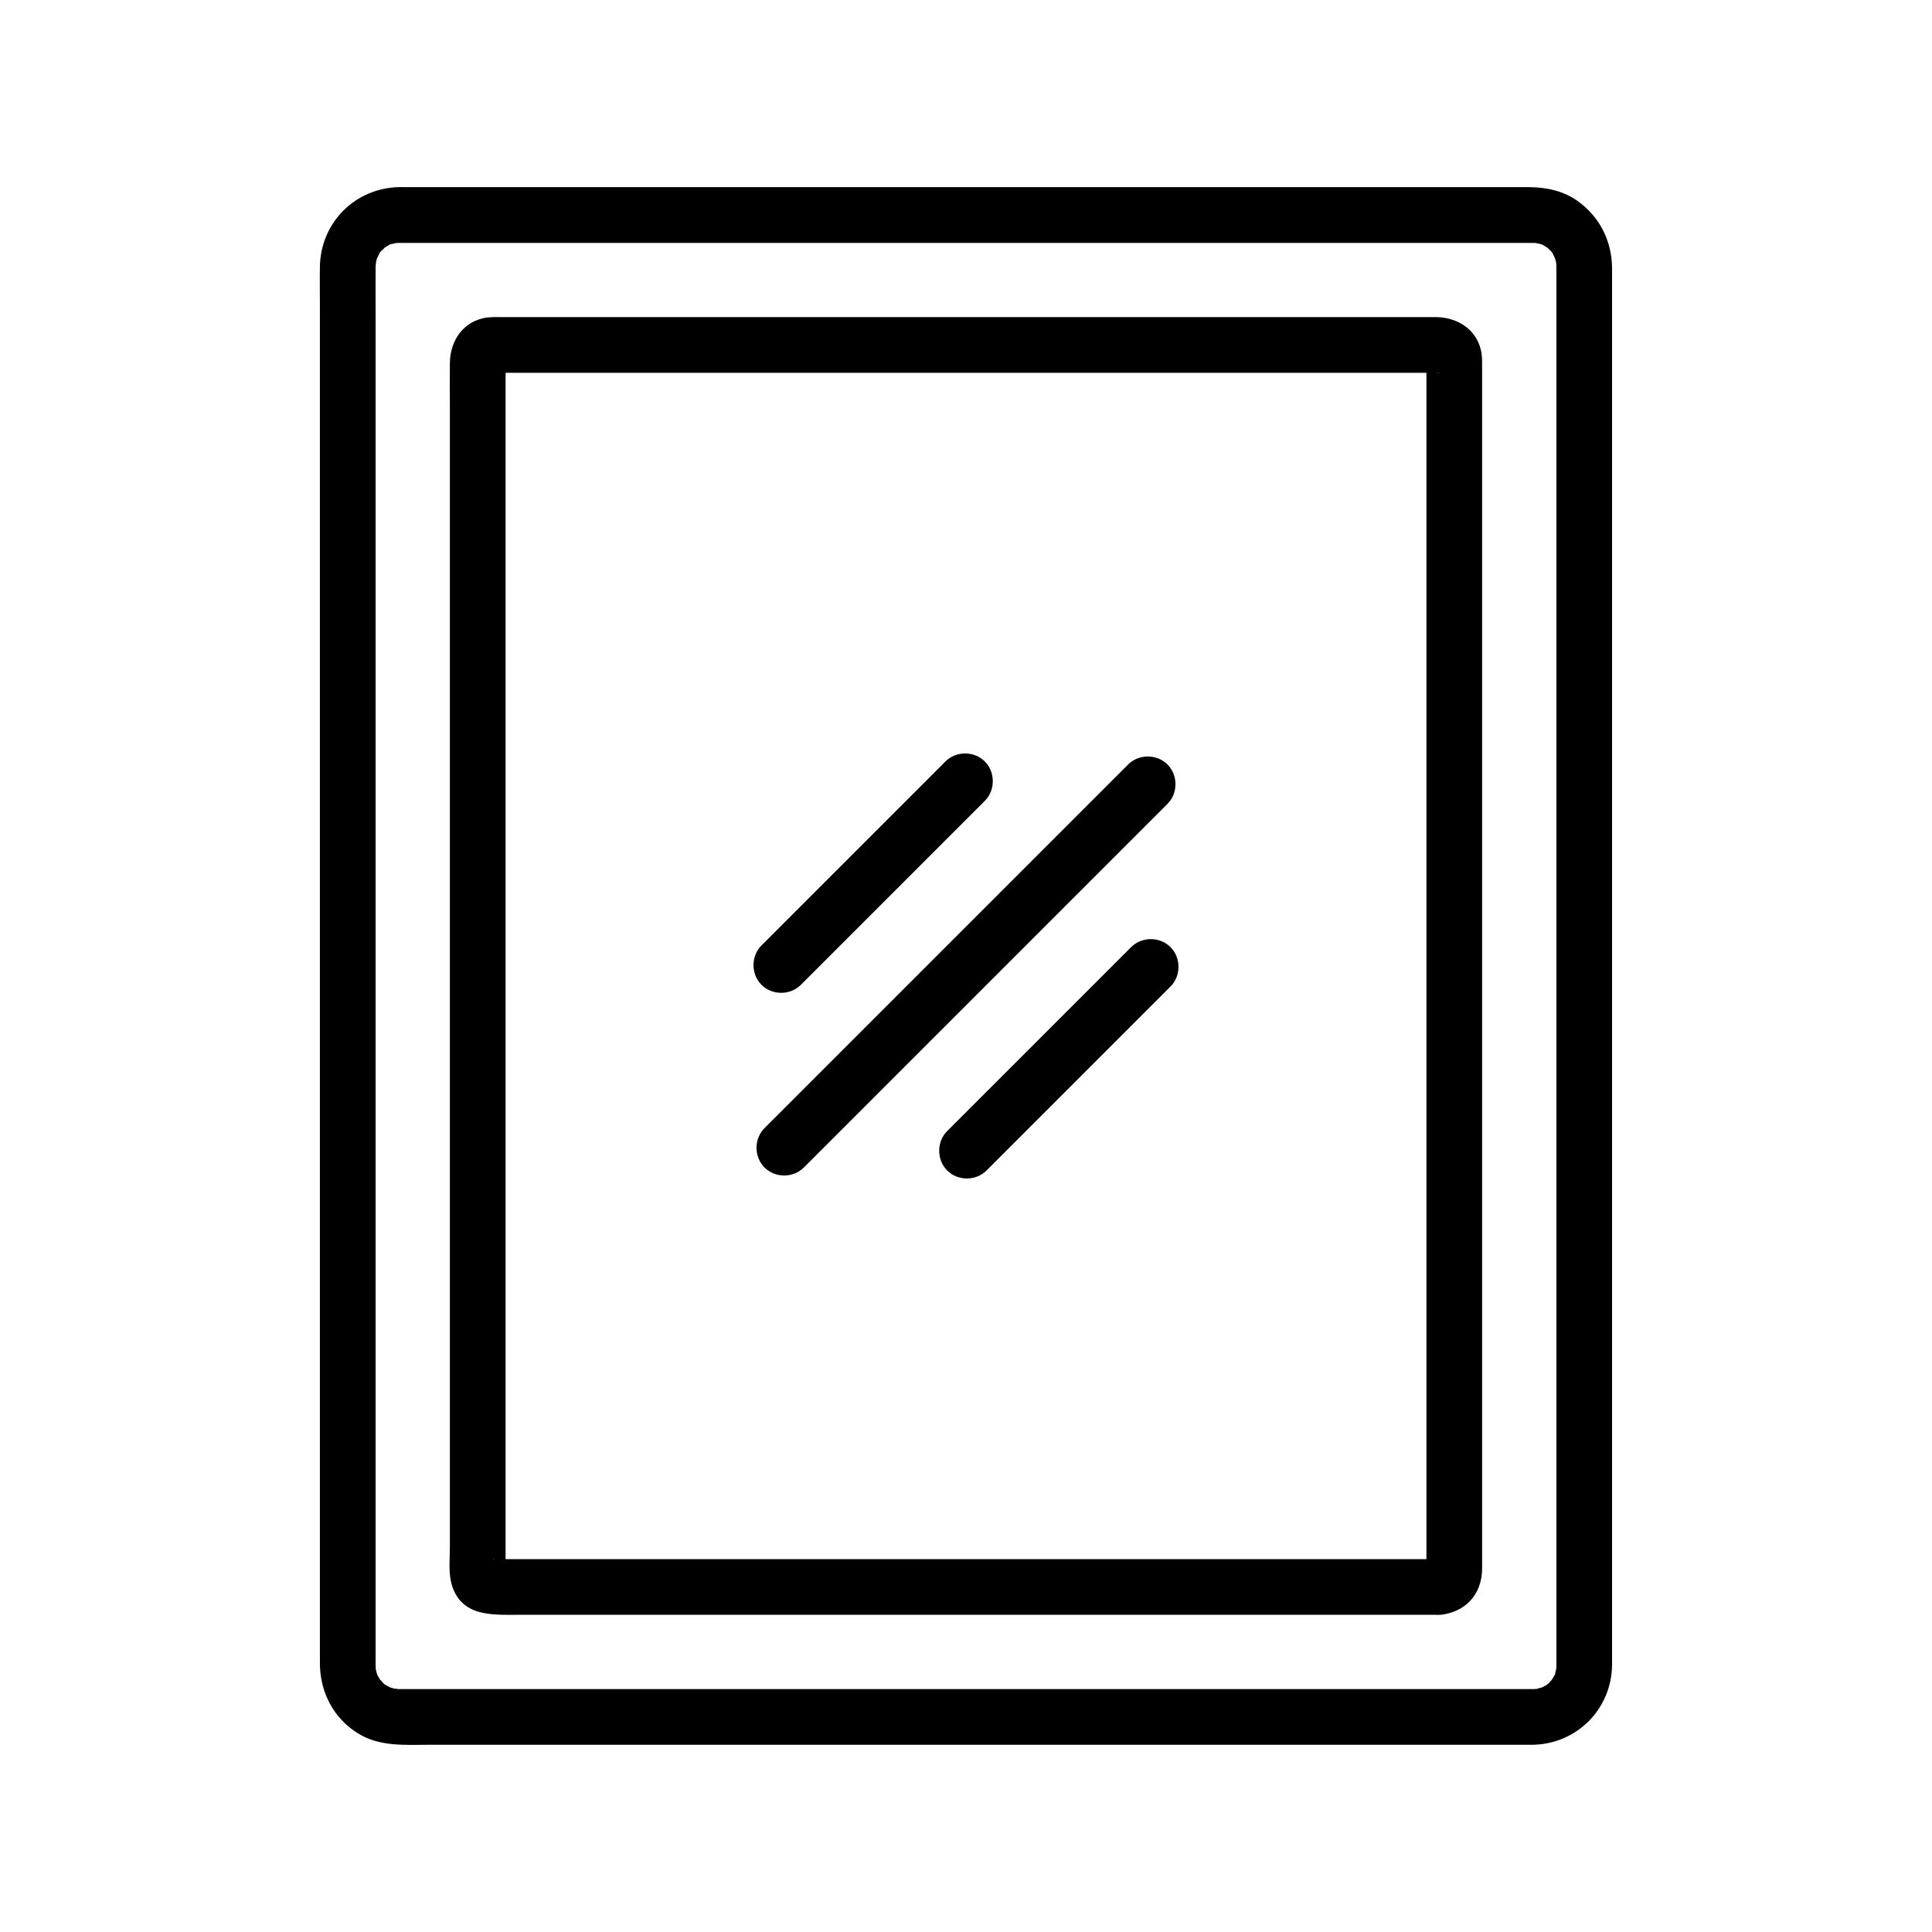
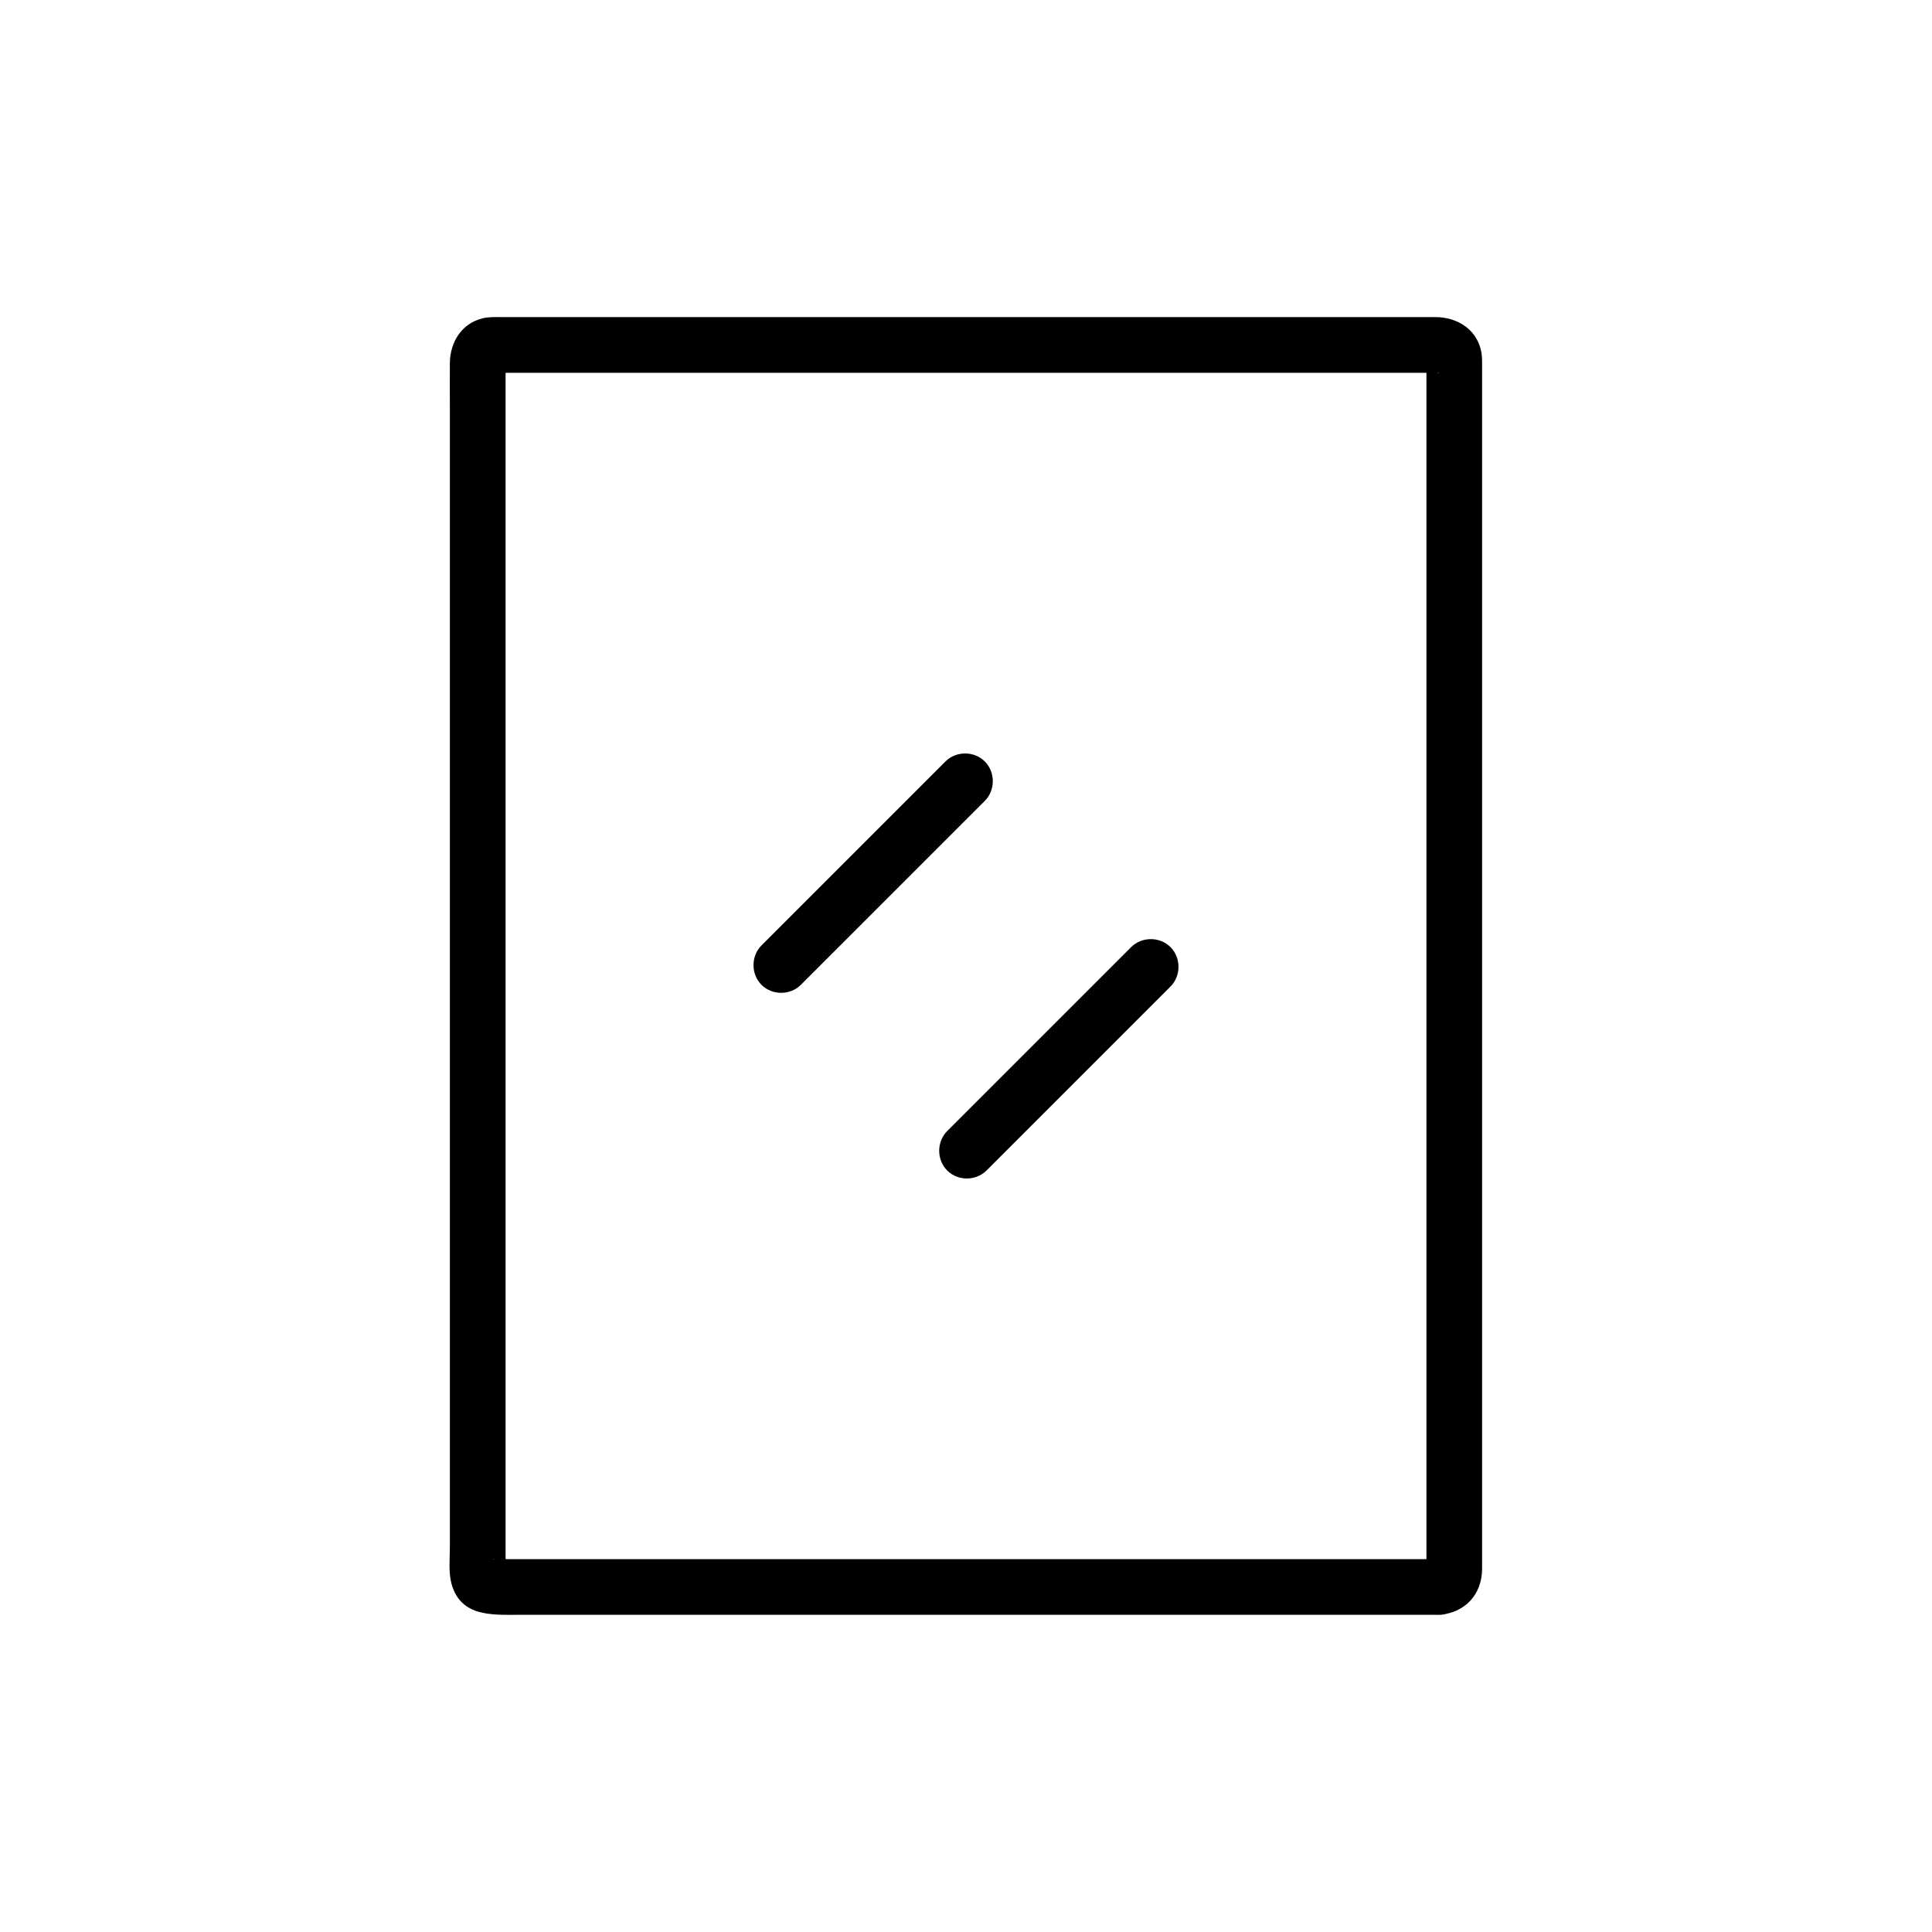
<svg xmlns="http://www.w3.org/2000/svg" fill="#000000" width="800px" height="800px" version="1.1" viewBox="144 144 512 512">
  <g>
-     <path d="m550.3 591.63h-10.43-28.098-40.434-47.828-50.188-47.727-39.742-26.965-7.137c-0.559 0-1.117 0.004-1.672 0-0.113 0-0.23 0.004-0.344 0h-0.039c-0.617-0.012-1.867-0.34-0.688 0.004-0.375-0.109-2.18-0.617-1.586-0.387 0.668 0.262-0.836-0.477-1.105-0.625-0.273-0.152-0.539-0.34-0.789-0.523 1.117 0.812 0.23 0.168 0.039-0.055-0.32-0.375-1.234-1.414-0.5-0.406-0.438-0.602-0.789-1.246-1.137-1.898-0.395-0.742 0.082 0.18 0.117 0.293-0.098-0.309-0.199-0.613-0.285-0.926s-0.137-0.637-0.227-0.949c0.043 0.145 0.039 1.18 0.047 0.324 0.004-0.344-0.035-0.691-0.043-1.035-0.004-0.266 0-0.531 0-0.793-0.004-1.582 0-3.164 0-4.746v-20.961-33.195-42.184-48.098-50.219-49.25-44.965-37.371-26.555c0-4.051-0.027-8.105 0-12.156 0-0.117-0.004-0.238 0-0.355 0.012-0.633 0.344-1.961-0.004-0.766 0.184-0.621 0.316-1.254 0.516-1.875-0.441 1.363 0.27-0.418 0.496-0.816 0.156-0.273 0.34-0.539 0.523-0.789-0.082 0.113-0.738 0.832-0.16 0.273 0.344-0.332 1.711-1.527 0.617-0.73 0.516-0.375 1.074-0.668 1.617-0.996 1.055-0.645-0.621 0.016 0.605-0.223 0.516-0.102 1.895-0.371 0.605-0.242 0.449-0.043 0.895-0.055 1.348-0.066 0.965-0.02 1.93 0 2.891 0h20.242 35.055 44.887 49.68 49.434 44.344 33.766 18.383c0.539 0 1.078-0.008 1.613 0 0.094 0 0.188-0.004 0.285 0 0.457 0.008 0.906 0.023 1.363 0.066-1.289-0.117 0.086 0.141 0.605 0.242 0.098 0.02 1.117 0.379 0.324 0.07-0.777-0.301 0.418 0.223 0.559 0.305 0.266 0.156 1.633 1.105 1.086 0.656-0.559-0.461 0.664 0.715 0.871 0.918 0.578 0.559-0.078-0.16-0.16-0.273 0.184 0.254 0.367 0.52 0.523 0.789 0.266 0.457 0.902 2.074 0.496 0.816 0.086 0.266 0.613 2.289 0.48 1.547-0.145-0.801 0.027 0.77 0.031 1.016v0.043c0.004 0.285 0 0.574 0 0.859 0.012 4.598 0 9.199 0 13.797v27.668 38.258 45.531 49.734 50.133 47.449 41.453 32.27 19.449c0 1.289 0.008 2.578 0 3.863-0.004 0.602-0.012 1.195-0.066 1.797 0.113-1.289-0.141 0.086-0.242 0.605-0.238 1.227 0.422-0.449-0.223 0.605-0.332 0.543-0.621 1.102-0.996 1.617 0.734-1.008-0.176 0.031-0.5 0.406-0.062 0.074-0.863 0.773-0.215 0.238 0.695-0.57-0.348 0.227-0.539 0.336-0.27 0.156-1.773 0.887-1.105 0.625 0.703-0.273-1.031 0.195-1.266 0.312-0.641 0.32 0.074 0.027 0.34 0-0.457 0.035-0.902 0.047-1.352 0.059-3.856 0.094-7.562 3.328-7.379 7.379 0.176 3.918 3.246 7.481 7.379 7.379 11.621-0.285 20.723-9.43 20.914-21.062 0.02-1.129 0-2.258 0-3.391v-18.715-31.977-41.512-47.996-50.844-49.992-46.18-38.496-27.734c0-4.438 0.02-8.871 0-13.309-0.031-7.223-3.18-13.598-9.047-17.852-3.887-2.816-8.562-3.734-13.258-3.734h-17.617-33.516-44.496-50.086-50.18-45.52-35.211-20.004c-1.305 0-2.625-0.047-3.926 0.066-11.09 0.961-19.395 9.895-19.574 21.031-0.059 3.727 0 7.457 0 11.184v26.059 37.273 45.398 49.66 50.957 48.562 42.52 33.441 20.613c0 1.504-0.008 3.008 0 4.512 0.039 7.547 3.594 14.484 10.09 18.496 5.836 3.602 12.523 3.023 19.031 3.023h26.465 39.934 47.812 50.914 48.535 40.727 28.066 9.945c3.859 0 7.559-3.394 7.379-7.379-0.18-4-3.242-7.383-7.379-7.383z" />
    <path d="m525.45 557.19h-32.176-73.914-81.512-55.648-5.953c-0.445 0-0.938-0.059-1.379 0-0.086 0.012-0.195-0.023-0.277 0 1.262-0.367 3.93 1.84 3.394 3.438 0.168-0.504 0-1.359 0-1.883v-5.262-47.93-75.715-83.258-69.945-35.934c0-0.305 0.098-0.793 0-1.086-0.004-0.016 0.012-0.219 0-0.223 0.211 0.07-1.391 4.156-3.434 3.406 0.617 0.227 1.746 0 2.391 0h16.879 66.691 82.719 65.25 15.363c0.426 0 0.906 0.059 1.328 0 0.078-0.012 0.188 0.027 0.266 0-1.367 0.461-3.898-1.953-3.418-3.43-0.18 0.555 0 1.473 0 2.047v38.223 70.922 83.137 74.875 46.129 4.516c0 0.359-0.055 0.77 0 1.125 0.012 0.074-0.02 0.164 0 0.238-0.523-1.848 1.953-3.269 3.43-3.391-3.84 0.309-7.57 3.172-7.379 7.379 0.168 3.731 3.258 7.711 7.379 7.379 6.789-0.547 11.238-5.34 11.32-12.094 0.016-1.348 0-2.695 0-4.043v-17.547-62.832-82.816-80.535-57.715-13.371c0-1.441 0.027-2.797-0.316-4.242-1.348-5.711-6.516-8.719-12.059-8.719h-42.574-78.629-80.336-46.129c-1.609 0-3.195-0.062-4.789 0.316-5.613 1.328-8.664 6.356-8.719 11.832-0.039 3.867 0 7.742 0 11.609v54.902 80.031 82.934 65.316 19.047c0 3.121-0.402 6.762 0.465 9.809 2.453 8.602 10.555 8.113 17.445 8.113h22.074 73.059 83.262 57.516 8.41c3.859 0 7.559-3.394 7.379-7.379-0.176-3.992-3.242-7.375-7.379-7.375z" />
-     <path d="m442.96 346.6-96.359 96.359c-2.816 2.816-2.816 7.617 0 10.438 2.828 2.828 7.609 2.828 10.438 0l96.359-96.359c2.816-2.816 2.816-7.617 0-10.438-2.828-2.828-7.613-2.828-10.438 0z" />
    <path d="m394.55 345.8c-14.23 14.23-28.461 28.461-42.691 42.691-2.019 2.019-4.039 4.039-6.059 6.059-2.816 2.816-2.816 7.617 0 10.438 2.828 2.828 7.609 2.828 10.438 0 14.23-14.23 28.461-28.461 42.691-42.691 2.019-2.019 4.039-4.039 6.059-6.059 2.816-2.816 2.816-7.617 0-10.438-2.828-2.828-7.609-2.828-10.438 0z" />
-     <path d="m443.76 395c-14.23 14.23-28.461 28.461-42.691 42.691-2.019 2.019-4.039 4.039-6.059 6.059-2.816 2.816-2.816 7.617 0 10.438 2.828 2.828 7.609 2.828 10.438 0 14.23-14.23 28.461-28.461 42.691-42.691 2.019-2.019 4.039-4.039 6.059-6.059 2.816-2.816 2.816-7.617 0-10.438-2.828-2.828-7.613-2.828-10.438 0z" />
+     <path d="m443.76 395c-14.23 14.23-28.461 28.461-42.691 42.691-2.019 2.019-4.039 4.039-6.059 6.059-2.816 2.816-2.816 7.617 0 10.438 2.828 2.828 7.609 2.828 10.438 0 14.23-14.23 28.461-28.461 42.691-42.691 2.019-2.019 4.039-4.039 6.059-6.059 2.816-2.816 2.816-7.617 0-10.438-2.828-2.828-7.613-2.828-10.438 0" />
  </g>
</svg>